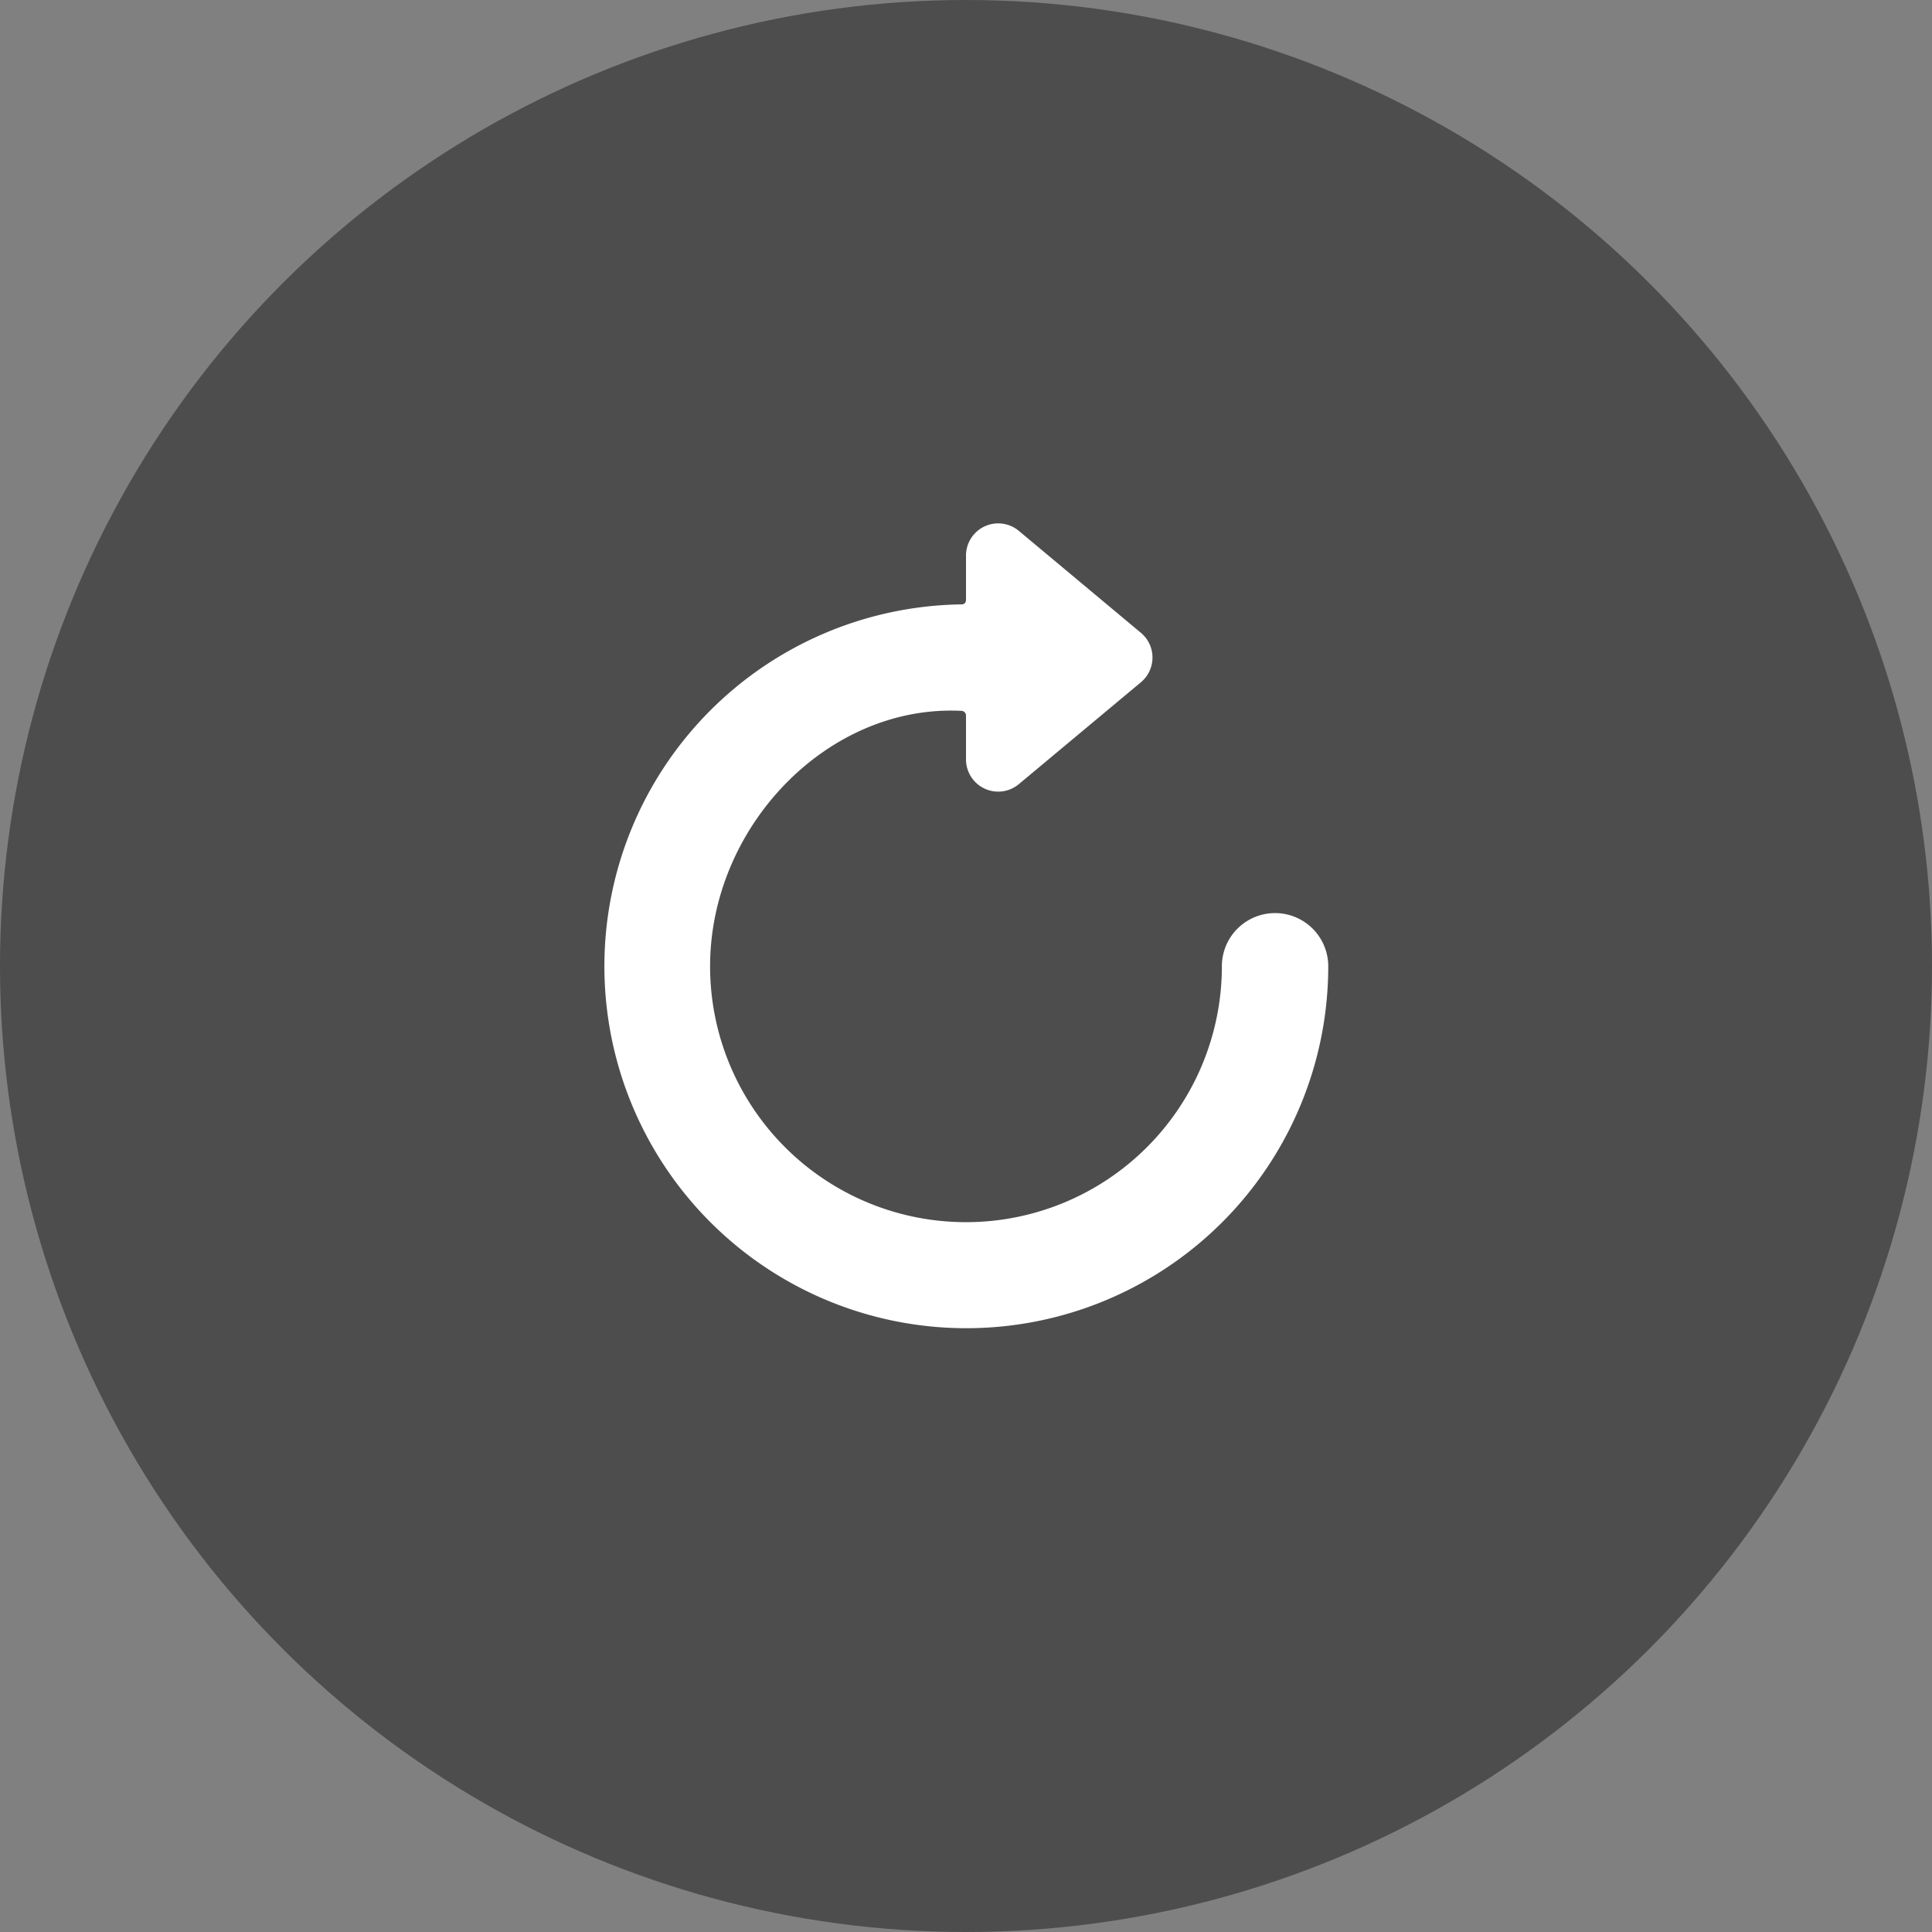
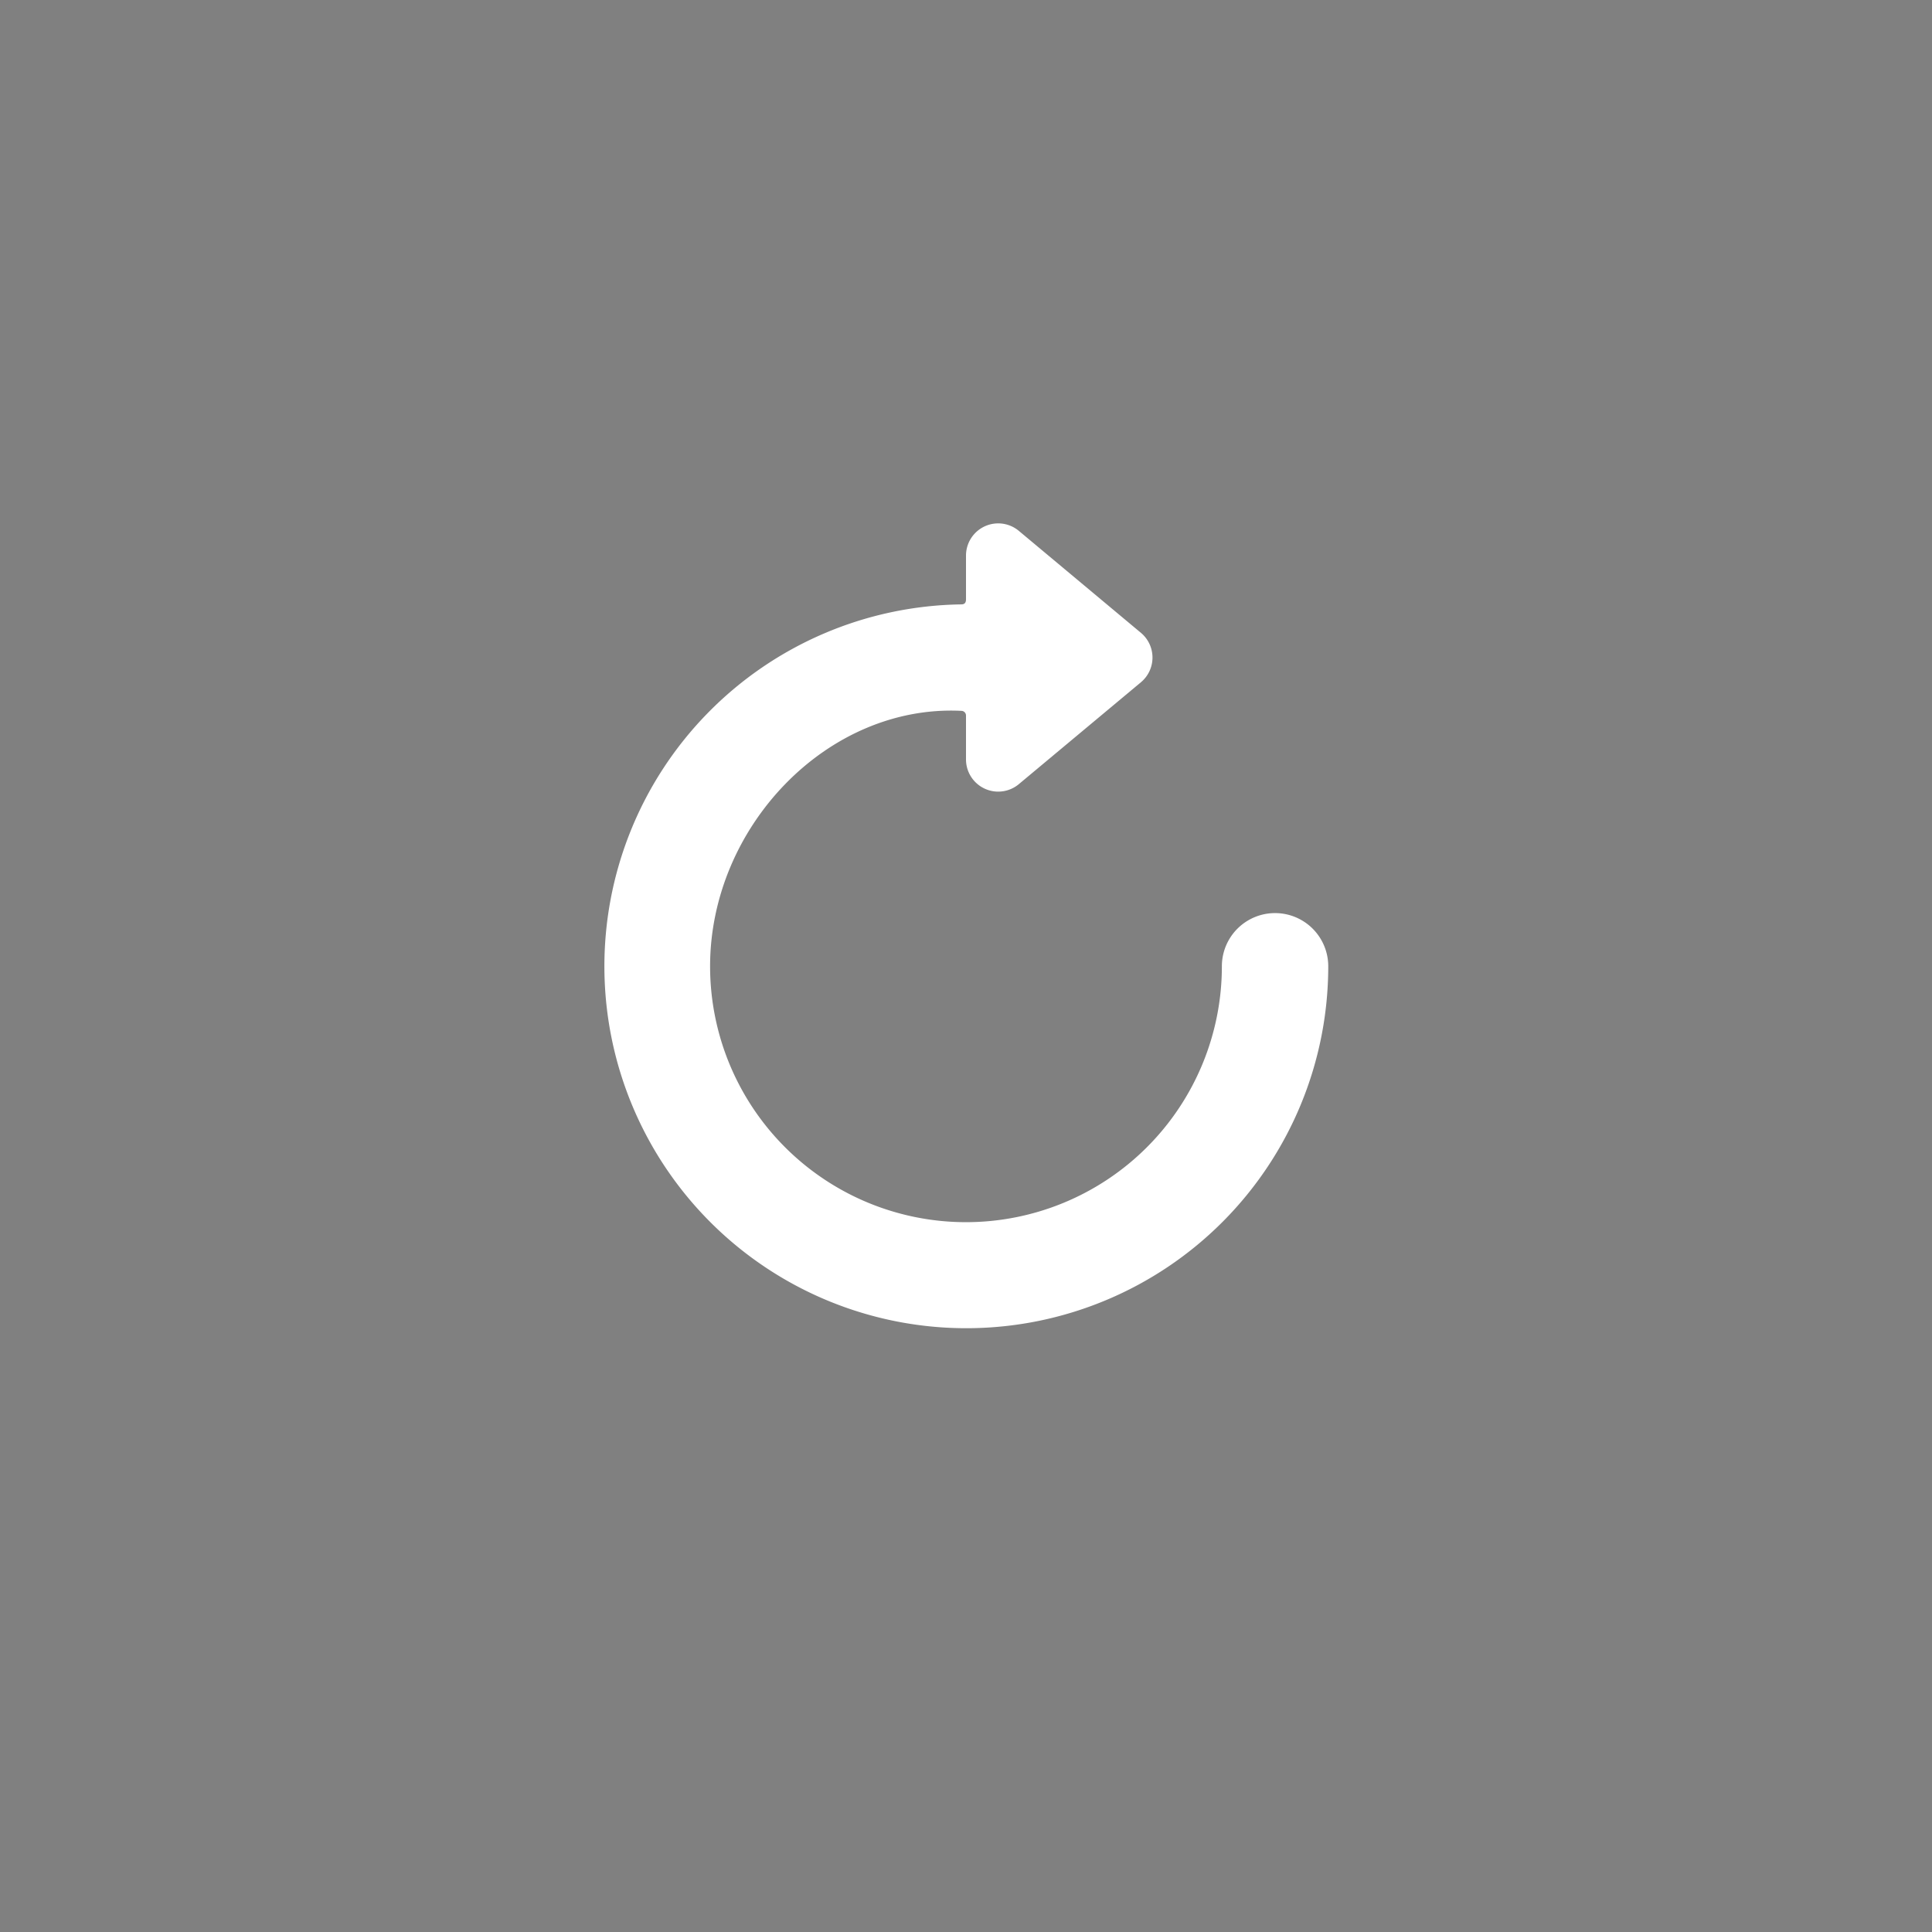
<svg xmlns="http://www.w3.org/2000/svg" width="48" height="48" viewBox="0 0 48 48">
  <rect x="0" y="0" width="48" height="48" fill="#808080" stroke="none" />
  <g id="组_78776" data-name="组 78776" transform="translate(-1320 -8533)">
-     <circle id="椭圆_5859" data-name="椭圆 5859" cx="24" cy="24" r="24" transform="translate(1320 8581) rotate(-90)" opacity="0.396" />
    <path id="路径_53028" data-name="路径 53028" d="M8.877,2.016A8.992,8.992,0,1,0,18,11.007a1.321,1.321,0,0,0-2.643,0,6.357,6.357,0,0,1-12.715,0c0-3.465,2.916-6.512,6.246-6.346A.116.116,0,0,1,9,4.778V5.872a.8.8,0,0,0,1.31.612l3.039-2.536a.8.8,0,0,0,0-1.223L10.31.187A.8.8,0,0,0,9,.8V1.892c0,.121-.079.123-.123.124" transform="translate(1335 8546)" fill="#fff" />
  </g>
</svg>